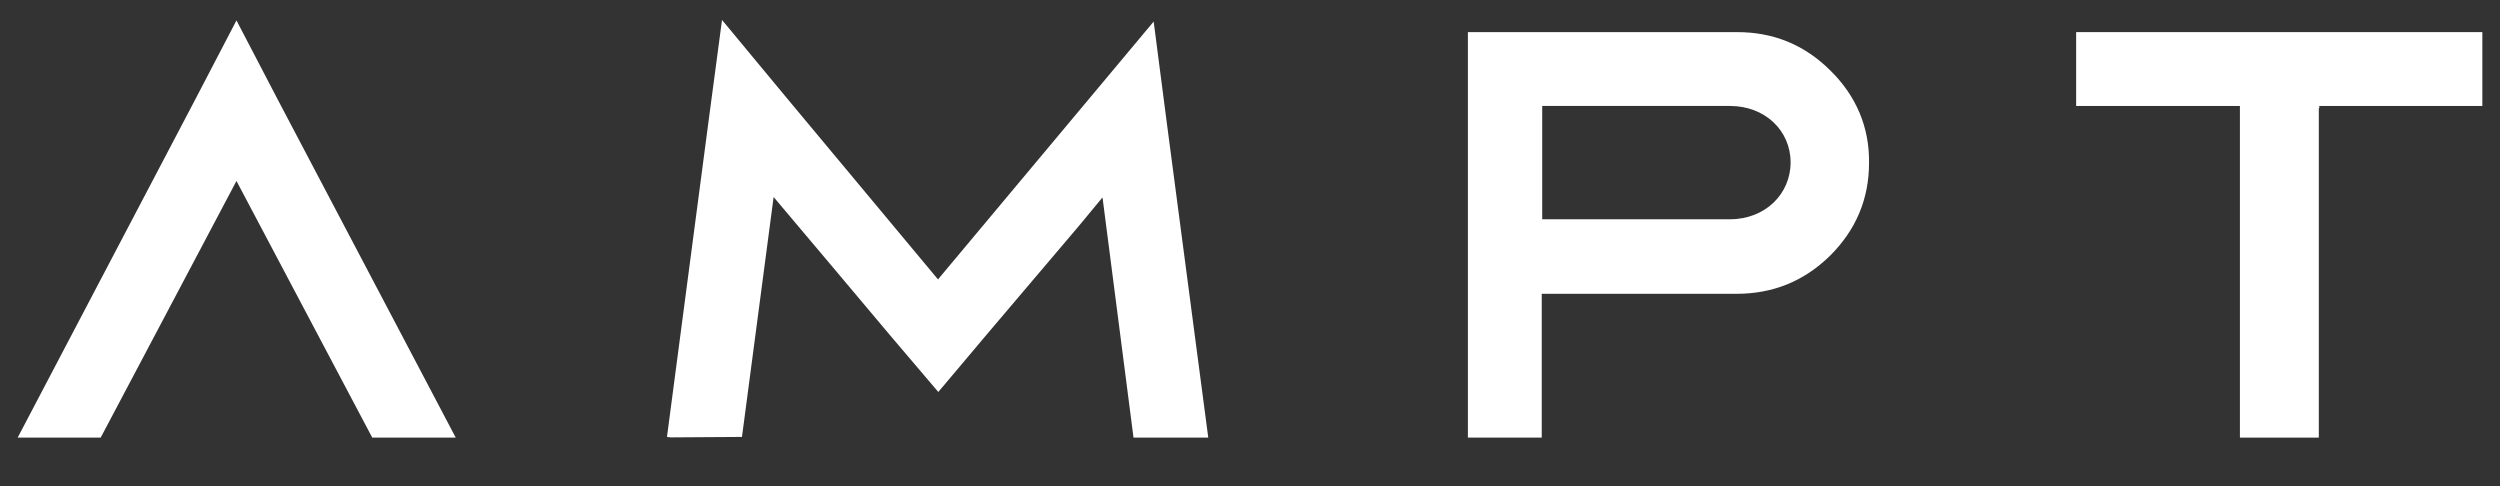
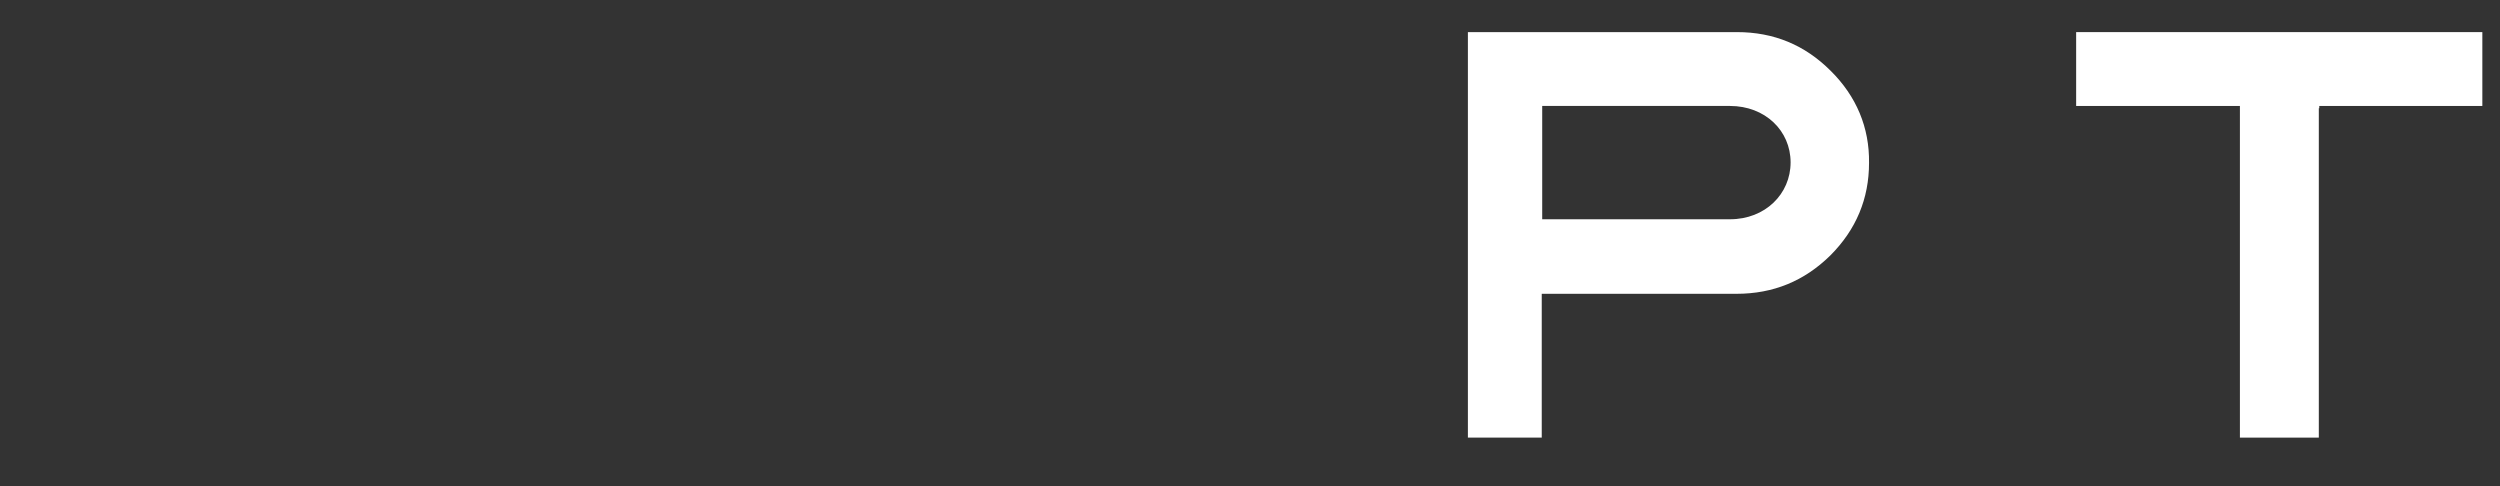
<svg xmlns="http://www.w3.org/2000/svg" id="Laag_1" version="1.1" viewBox="0 0 109 21.2">
  <rect x="0" y="0" width="109" height="21.2" fill="#333333" stroke="none" />
  <defs>
    <style>
      .st0 {
        fill: #fff;
      }
    </style>
  </defs>
  <g id="Beeld">
    <g>
      <polygon class="st0" points="108.23 4.62 108.23 1.4 90.52 1.4 90.52 4.62 97.66 4.62 97.66 4.72 97.66 6.9 97.66 19.08 101.1 19.08 101.1 4.72 101.12 4.72 101.12 4.62 108.23 4.62" />
      <path class="st0" d="M79.82,3.09c-1.13-1.13-2.48-1.69-4.09-1.69h-11.73v17.68h3.22v-6.27h8.49c1.61,0,2.96-.56,4.09-1.67,1.13-1.13,1.69-2.48,1.69-4.04.02-1.54-.55-2.9-1.67-4.01ZM75.43,9.56h-8.19v-4.94h8.19c1.53,0,2.64,1.08,2.64,2.46s-1.11,2.48-2.64,2.48Z" />
-       <polygon class="st0" points="50.86 5.26 50.3 .94 47.49 4.3 40.94 12.13 40.91 12.18 40.87 12.15 34.3 4.27 31.48 .87 30.9 5.23 29.08 19.05 29.24 19.07 32.35 19.05 33.73 8.59 36.42 11.78 38.8 14.61 40.91 17.09 43 14.61 47.04 9.85 48.05 8.63 48.05 8.64 48.07 8.61 49.42 19.07 49.42 19.08 52.68 19.08 50.86 5.26" />
-       <polygon class="st0" points="12.13 4.38 10.31 .89 8.49 4.38 .77 19.08 4.39 19.08 10.31 7.89 16.23 19.08 19.87 19.08 12.13 4.38" />
    </g>
  </g>
</svg>